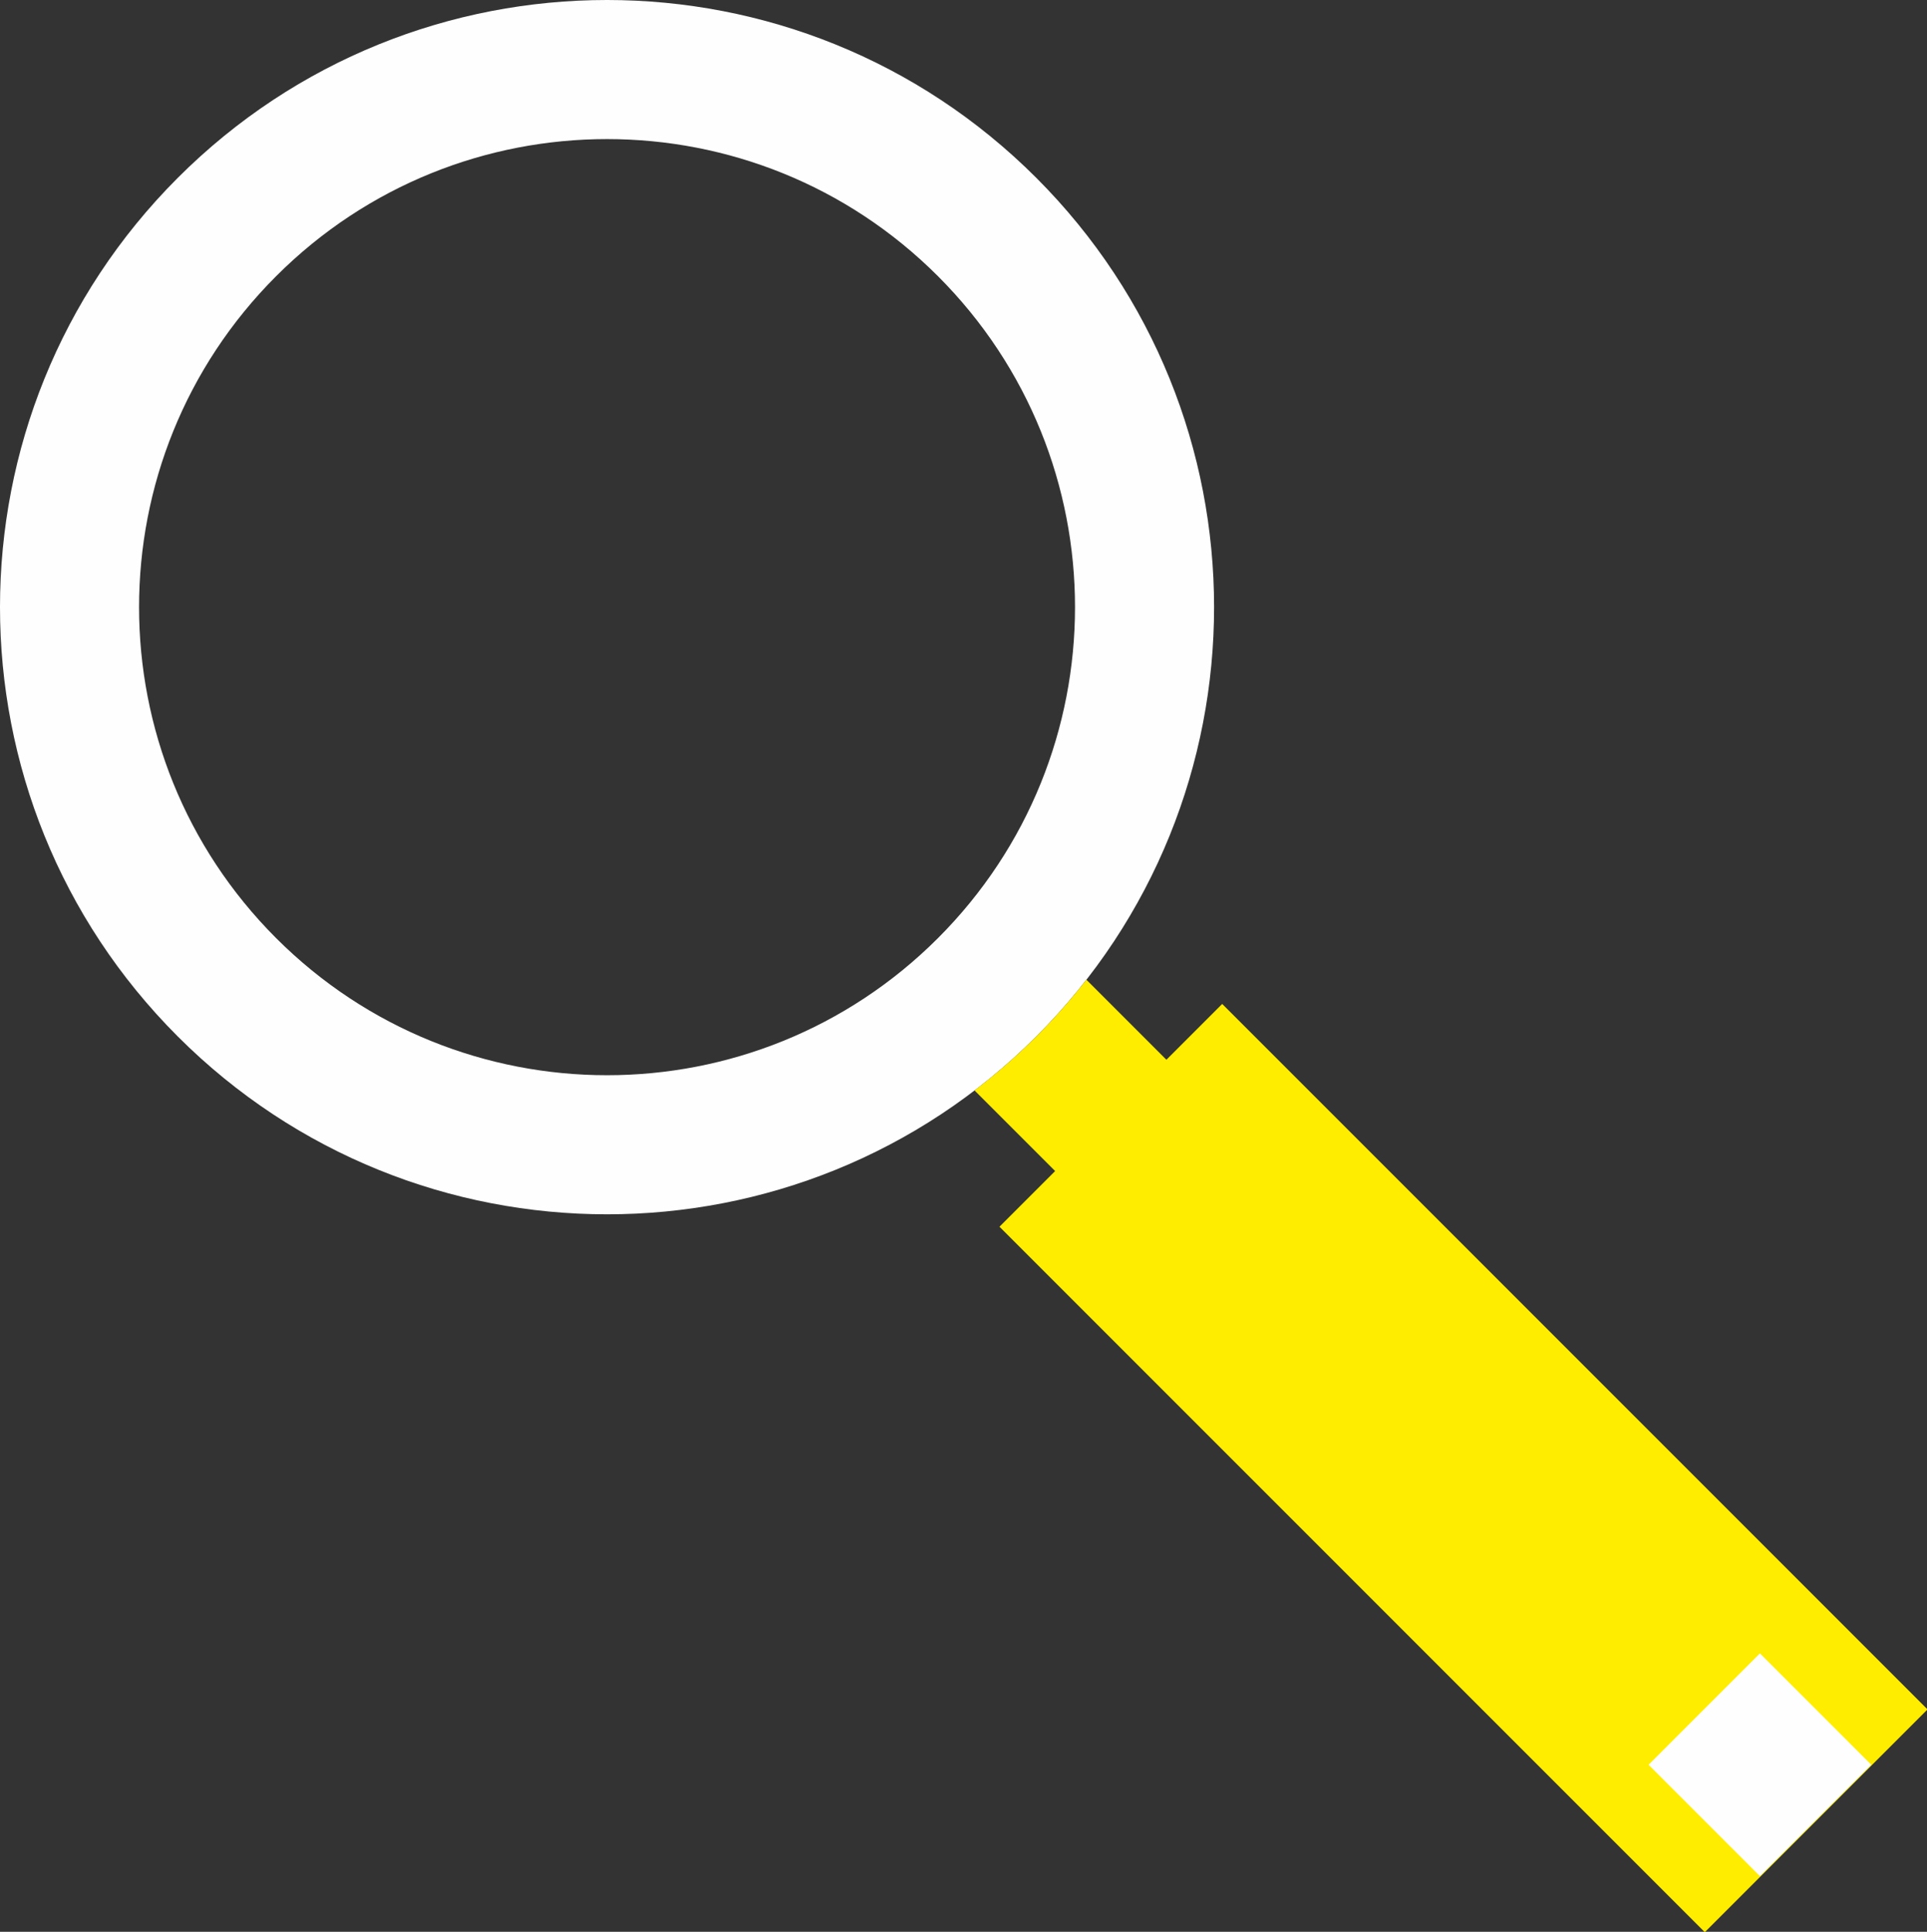
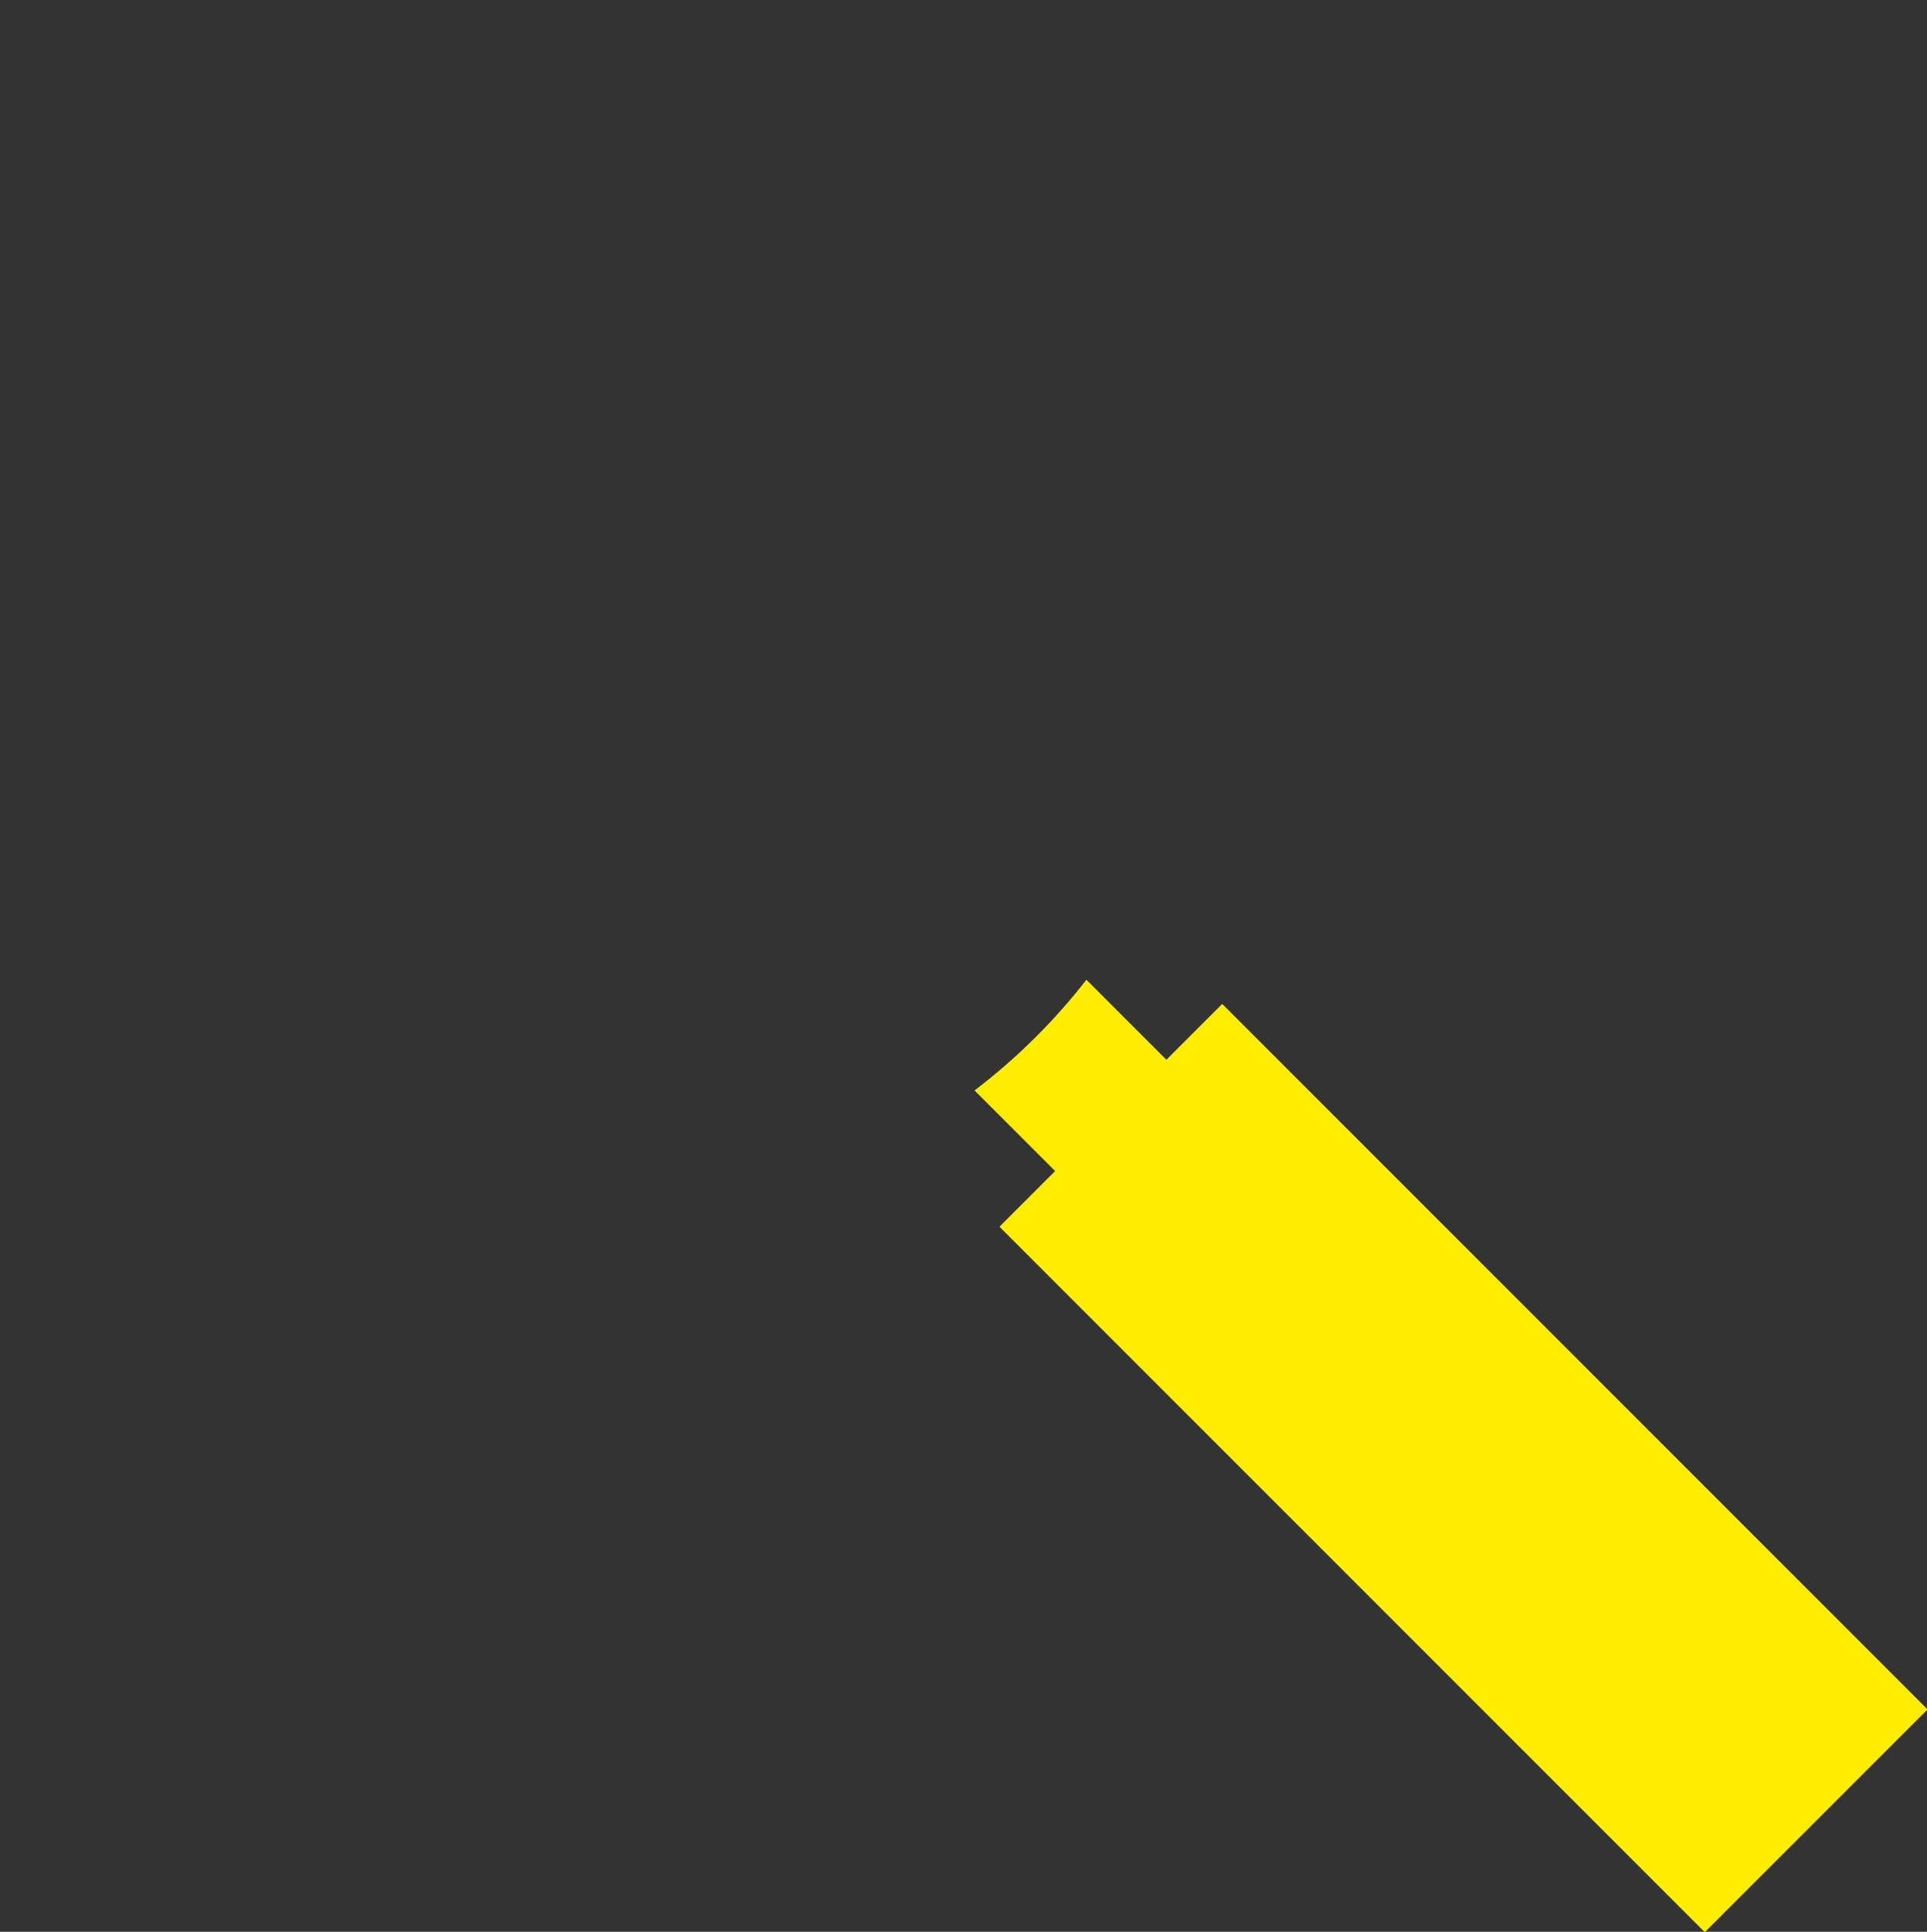
<svg xmlns="http://www.w3.org/2000/svg" xml:space="preserve" width="100%" height="100%" shape-rendering="geometricPrecision" text-rendering="geometricPrecision" image-rendering="optimizeQuality" fill-rule="evenodd" clip-rule="evenodd" viewBox="0 0 253809 254390">
  <rect x="0" y="0" width="253809" height="254390" fill="#333333" stroke="none" />
  <g id="Слой_x0020_1">
-     <path fill="#FEFEFE" d="M136491 23418c31224,31224 31224,81849 0,113073 -31224,31224 -81848,31224 -113073,0 -31224,-31224 -31224,-81849 0,-113073 31225,-31224 81849,-31224 113073,0zm-12951 12951c24071,24071 24071,63099 0,87171 -24071,24071 -63099,24071 -87170,0 -24072,-24072 -24072,-63100 0,-87171 24071,-24071 63099,-24071 87170,0z" />
    <path fill="#FFED00" d="M143094 129017l103367 103367 -14658 14658 -103444 -103445c2828,-2156 5548,-4522 8132,-7106 2384,-2384 4583,-4882 6603,-7474z" />
    <rect fill="#FFED00" transform="matrix(0.33 0.33 -0.66 0.66 160978 132205)" width="281517" height="44451" />
-     <rect fill="#FEFEFE" transform="matrix(0.33 0.33 -0.33 0.33 231804 217727)" width="44450" height="44451" />
  </g>
</svg>